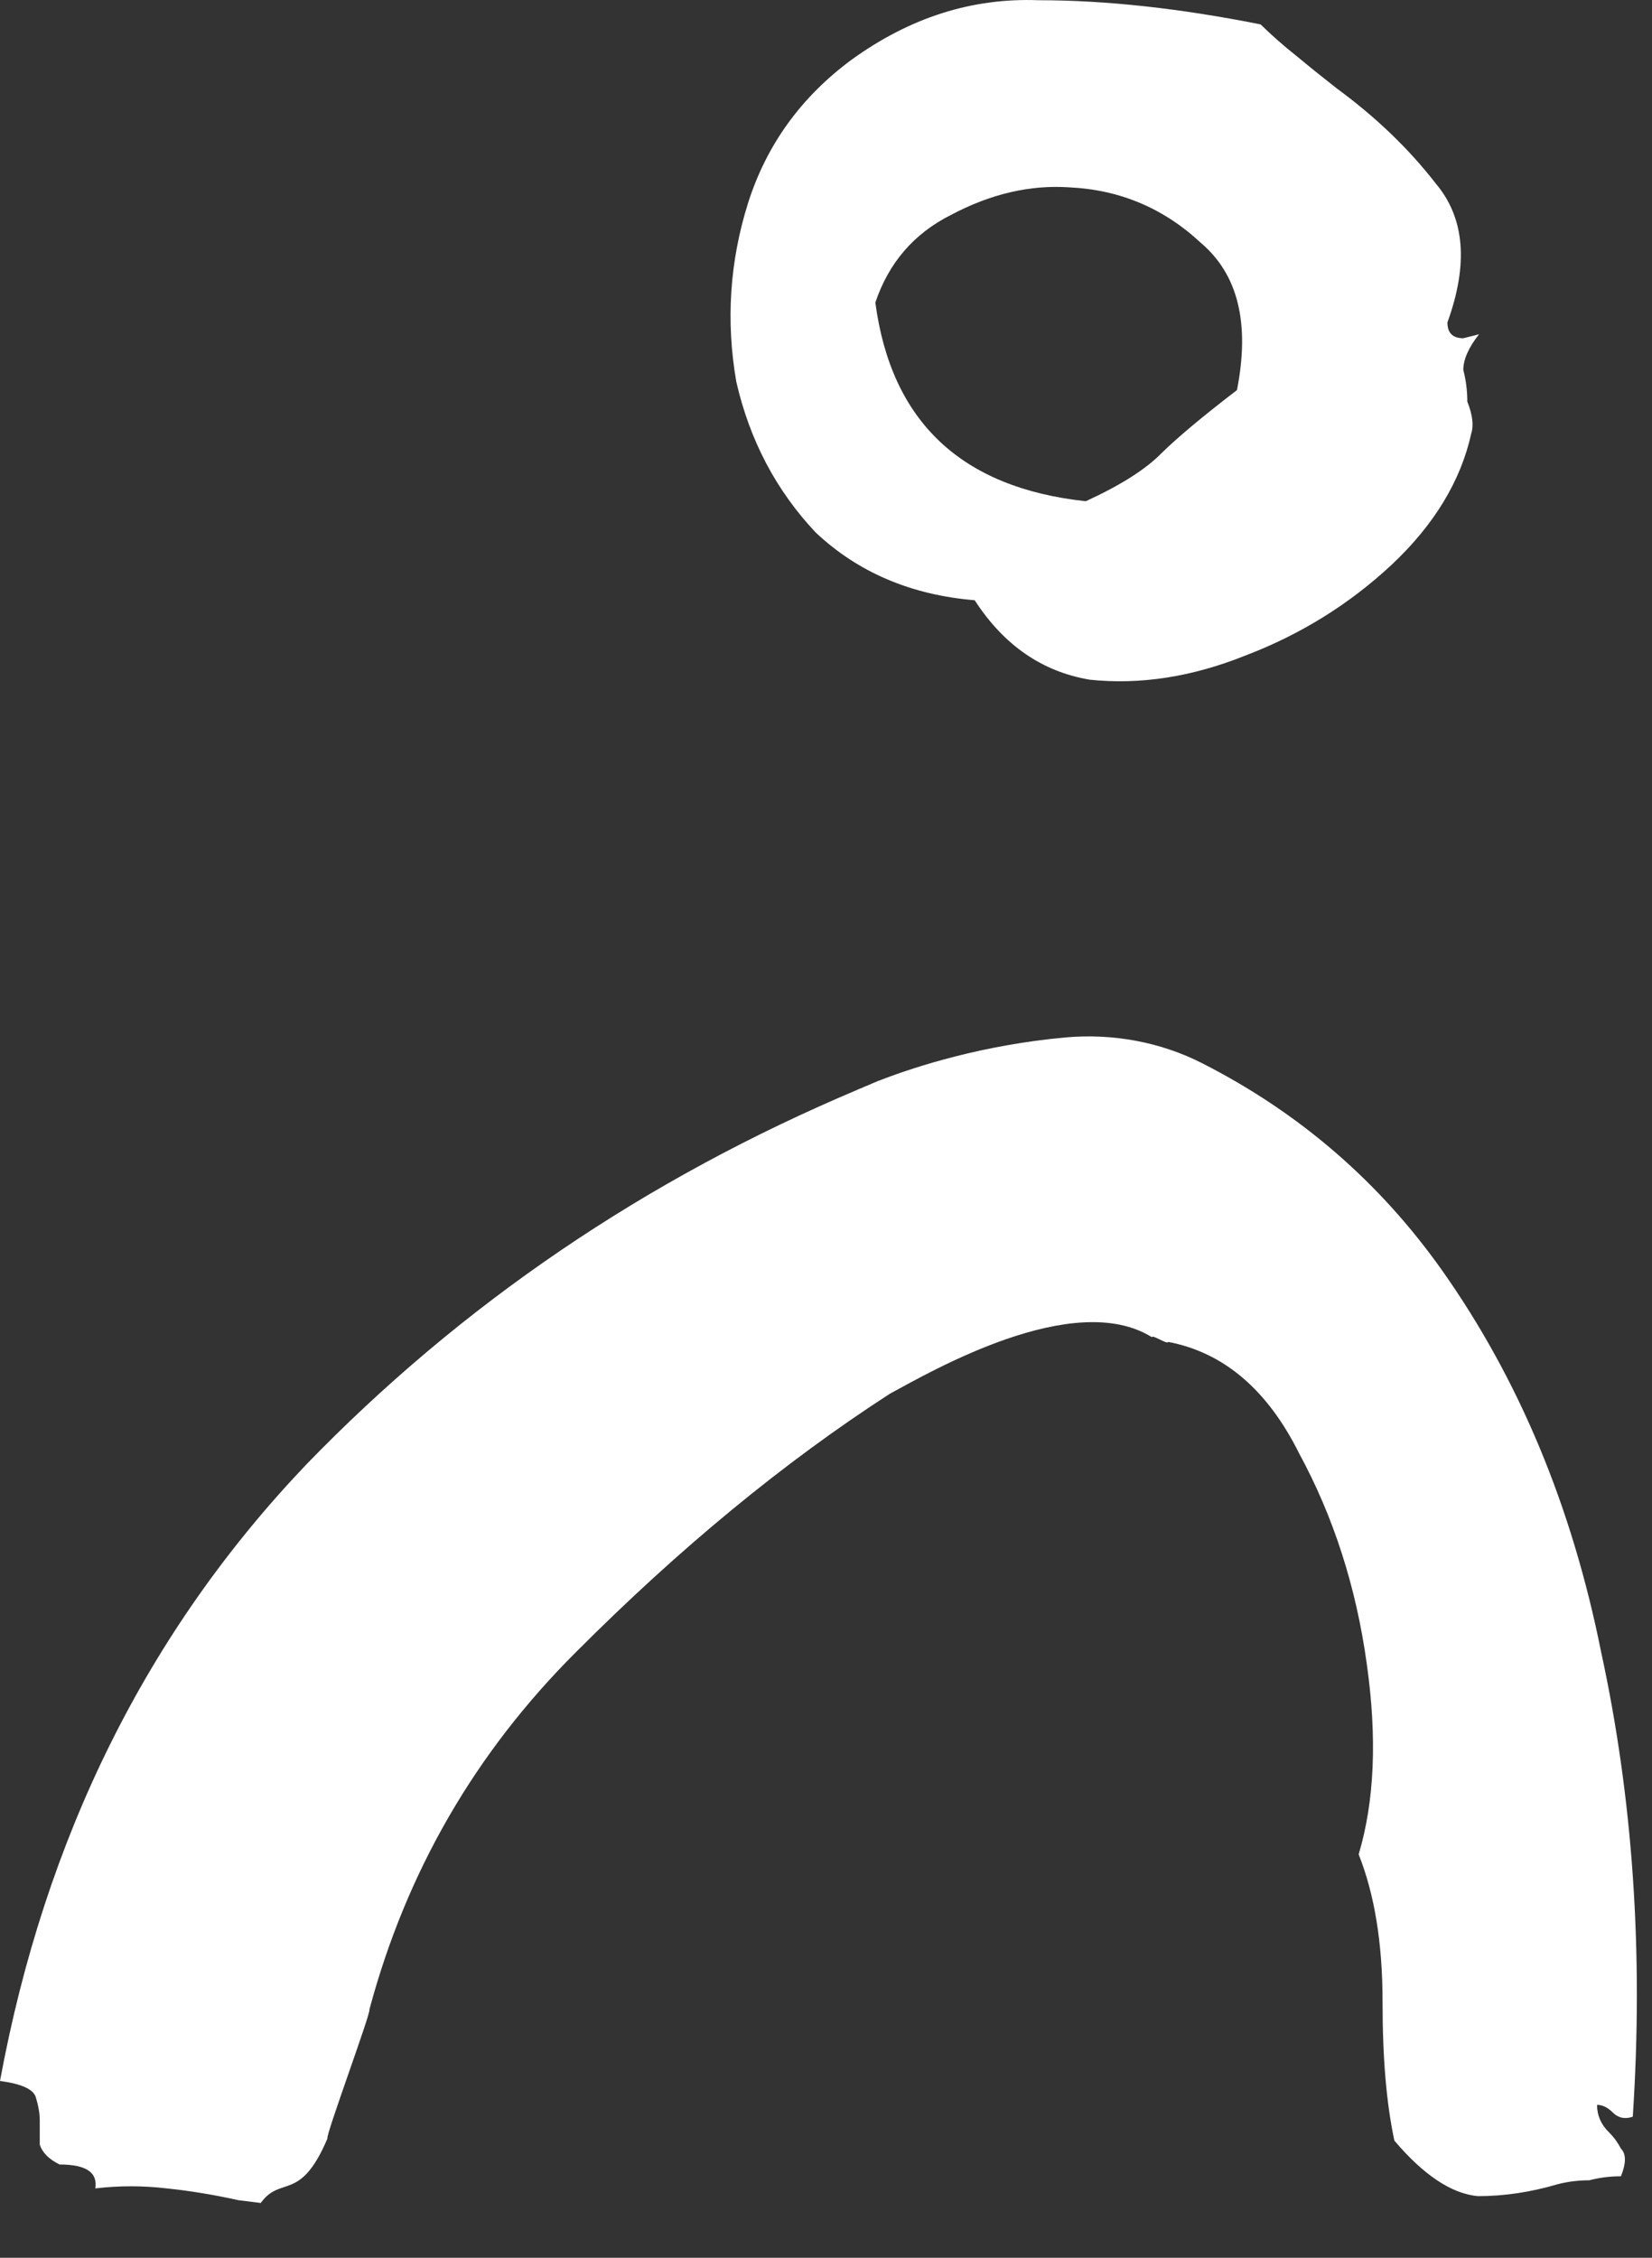
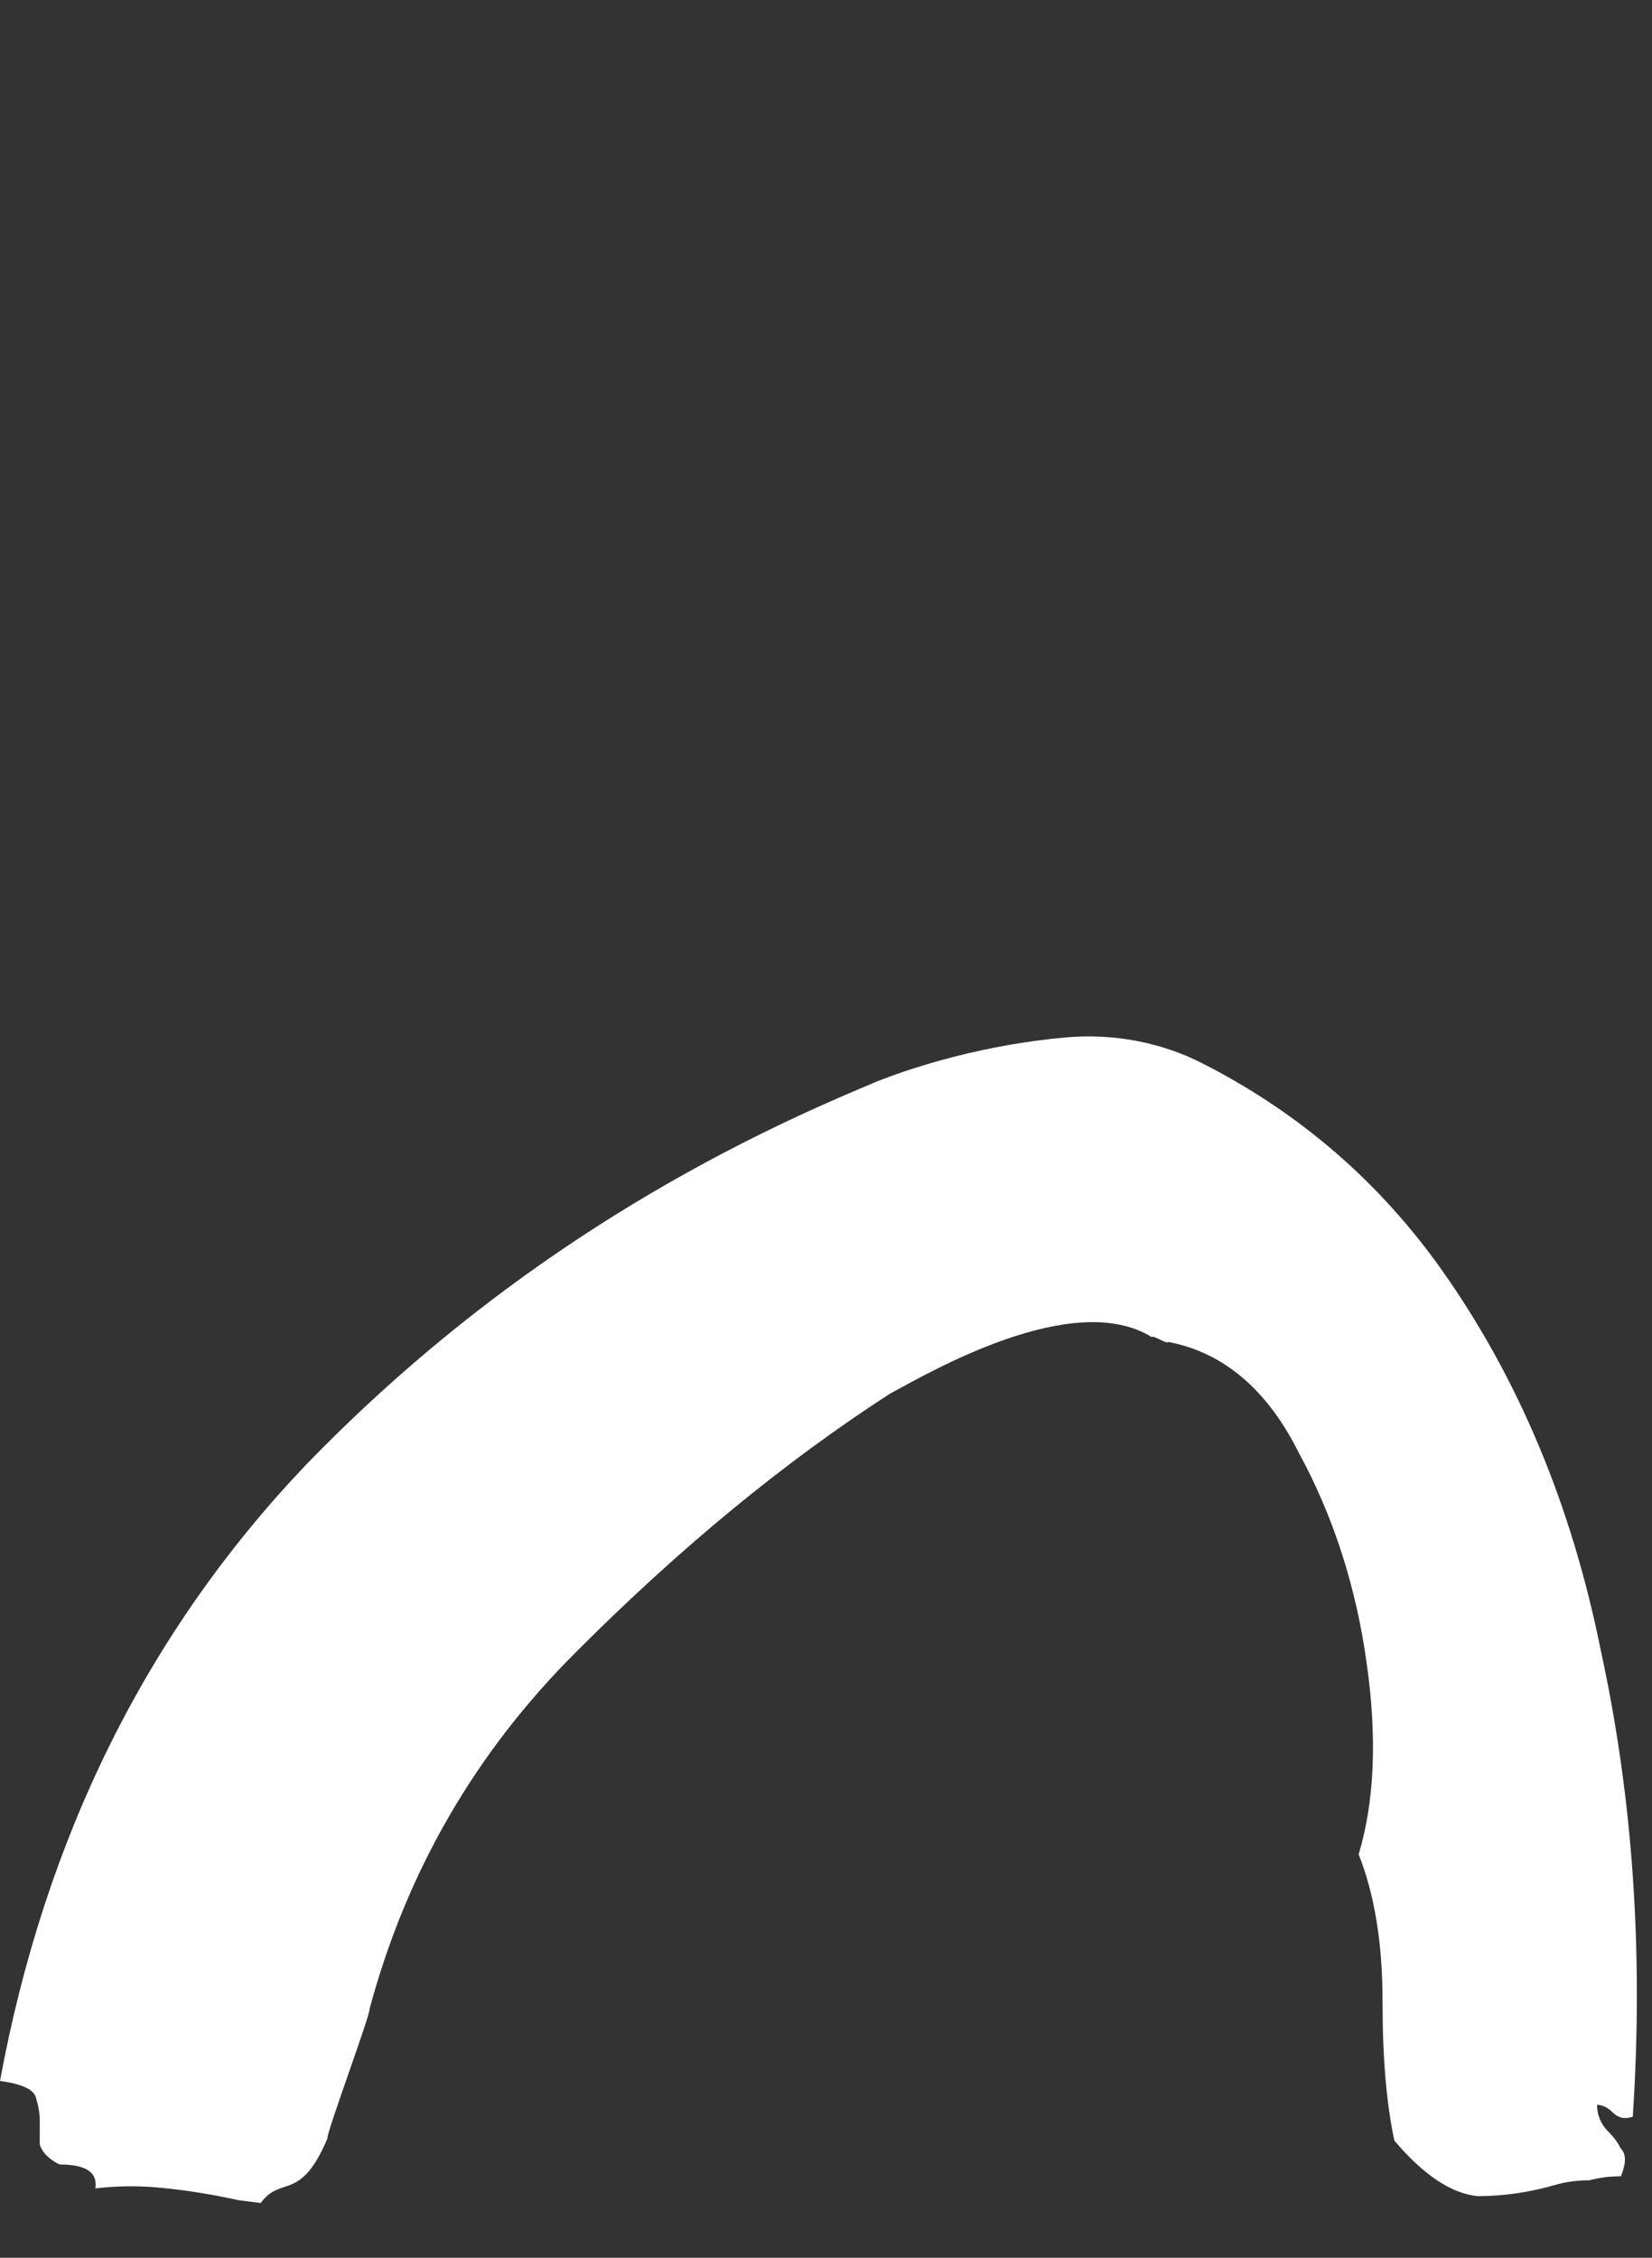
<svg xmlns="http://www.w3.org/2000/svg" width="30" height="41" viewBox="0 0 30 41" fill="none">
  <rect x="0" y="0" width="30" height="41" fill="#333333" stroke="none" />
-   <path d="M26.573 6.723C26.573 6.526 26.669 6.312 26.86 6.069C26.86 6.069 26.764 6.097 26.573 6.142C26.381 6.142 26.285 6.047 26.285 5.855C26.669 4.795 26.601 3.955 26.071 3.33C25.586 2.704 24.989 2.129 24.267 1.599C24.025 1.407 23.782 1.216 23.546 1.018C23.303 0.827 23.089 0.635 22.892 0.443C21.449 0.156 20.107 0.004 18.856 0.004C17.649 -0.041 16.522 0.319 15.462 1.086C14.549 1.762 13.923 2.625 13.585 3.685C13.252 4.744 13.179 5.827 13.371 6.932C13.613 7.991 14.092 8.905 14.814 9.671C15.581 10.393 16.544 10.804 17.7 10.9C18.23 11.717 18.923 12.197 19.791 12.343C20.705 12.439 21.646 12.292 22.604 11.909C23.613 11.526 24.504 10.973 25.276 10.252C26.043 9.53 26.528 8.735 26.719 7.867C26.764 7.726 26.742 7.535 26.646 7.292C26.646 7.101 26.623 6.909 26.573 6.717V6.723ZM22.463 7.084C21.838 7.563 21.381 7.946 21.088 8.234C20.8 8.527 20.344 8.814 19.718 9.102C17.458 8.859 16.184 7.659 15.896 5.494C16.139 4.773 16.595 4.243 17.266 3.905C17.988 3.521 18.709 3.352 19.431 3.403C20.344 3.448 21.139 3.786 21.809 4.412C22.486 4.987 22.7 5.877 22.463 7.084V7.084Z" fill="white" />
  <path d="M29.651 38.438C29.848 35.456 29.651 32.643 29.076 29.999C28.546 27.35 27.582 25.044 26.189 23.071C25.056 21.47 23.608 20.213 21.838 19.311C21.077 18.922 20.214 18.765 19.363 18.838C17.852 18.973 16.629 19.368 16.015 19.604C15.992 19.616 15.97 19.621 15.953 19.627C15.891 19.655 15.84 19.672 15.795 19.695C15.722 19.723 15.671 19.745 15.637 19.762C15.598 19.773 15.581 19.785 15.581 19.785C11.719 21.414 8.382 23.68 5.552 26.605C2.666 29.638 0.817 33.364 0 37.789C0.383 37.84 0.598 37.936 0.648 38.077C0.693 38.223 0.722 38.364 0.722 38.511V38.945C0.767 39.086 0.885 39.21 1.082 39.306C1.561 39.306 1.776 39.447 1.731 39.74C2.165 39.689 2.593 39.689 3.027 39.74C3.461 39.785 3.895 39.858 4.329 39.954C4.47 39.971 4.605 39.988 4.735 40.005C5.101 39.497 5.451 40.005 5.947 38.832C5.902 38.804 6.747 36.527 6.708 36.493C7.379 33.99 8.63 31.825 10.462 29.999C12.334 28.122 14.233 26.555 16.161 25.309C16.156 25.371 16.167 25.241 16.161 25.309C16.9 24.909 19.498 23.398 20.919 24.283C20.919 24.227 21.206 24.424 21.212 24.368C22.221 24.559 23.016 25.236 23.591 26.391C24.216 27.541 24.628 28.821 24.82 30.213C25.011 31.56 24.96 32.716 24.673 33.674C24.96 34.396 25.107 35.286 25.107 36.346C25.107 37.406 25.18 38.201 25.321 38.872C25.851 39.497 26.358 39.836 26.838 39.881C27.322 39.881 27.802 39.807 28.281 39.666C28.472 39.616 28.664 39.593 28.861 39.593C29.053 39.542 29.245 39.52 29.436 39.52C29.532 39.283 29.532 39.114 29.436 39.018C29.386 38.922 29.318 38.821 29.222 38.725C29.076 38.584 29.002 38.415 29.002 38.223C29.098 38.223 29.194 38.268 29.29 38.364C29.386 38.46 29.51 38.488 29.651 38.438V38.438Z" fill="white" />
</svg>